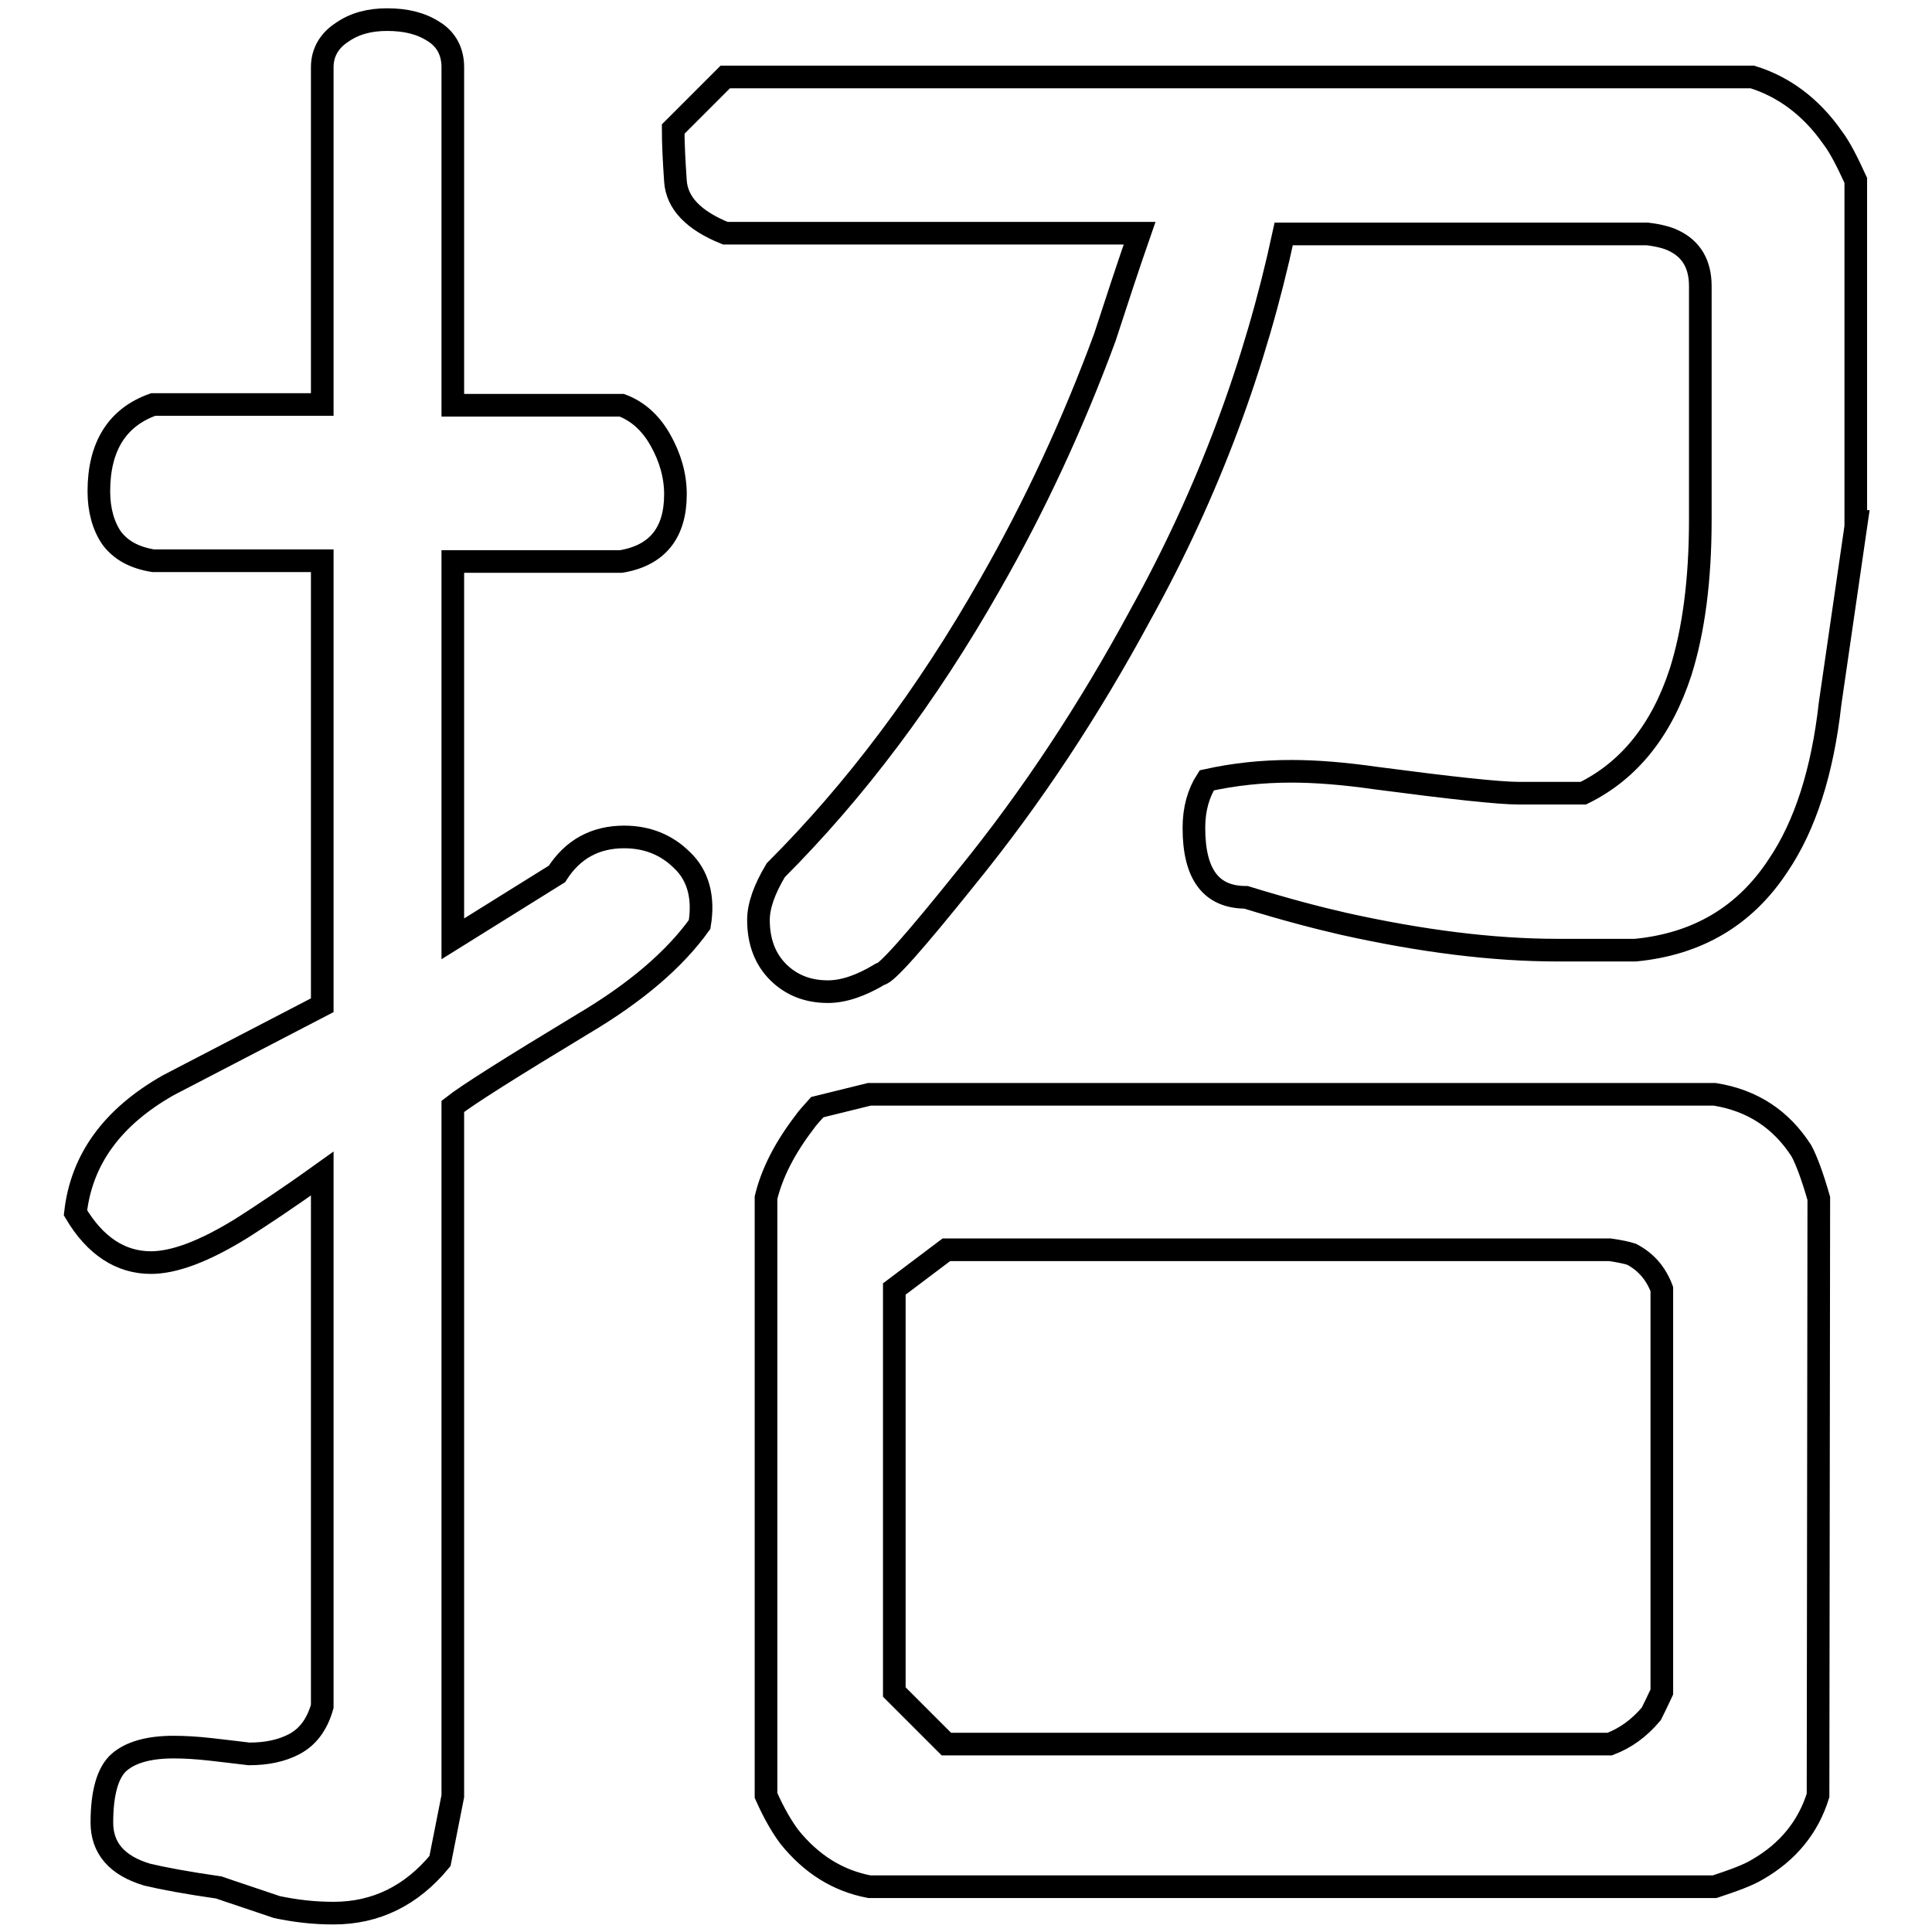
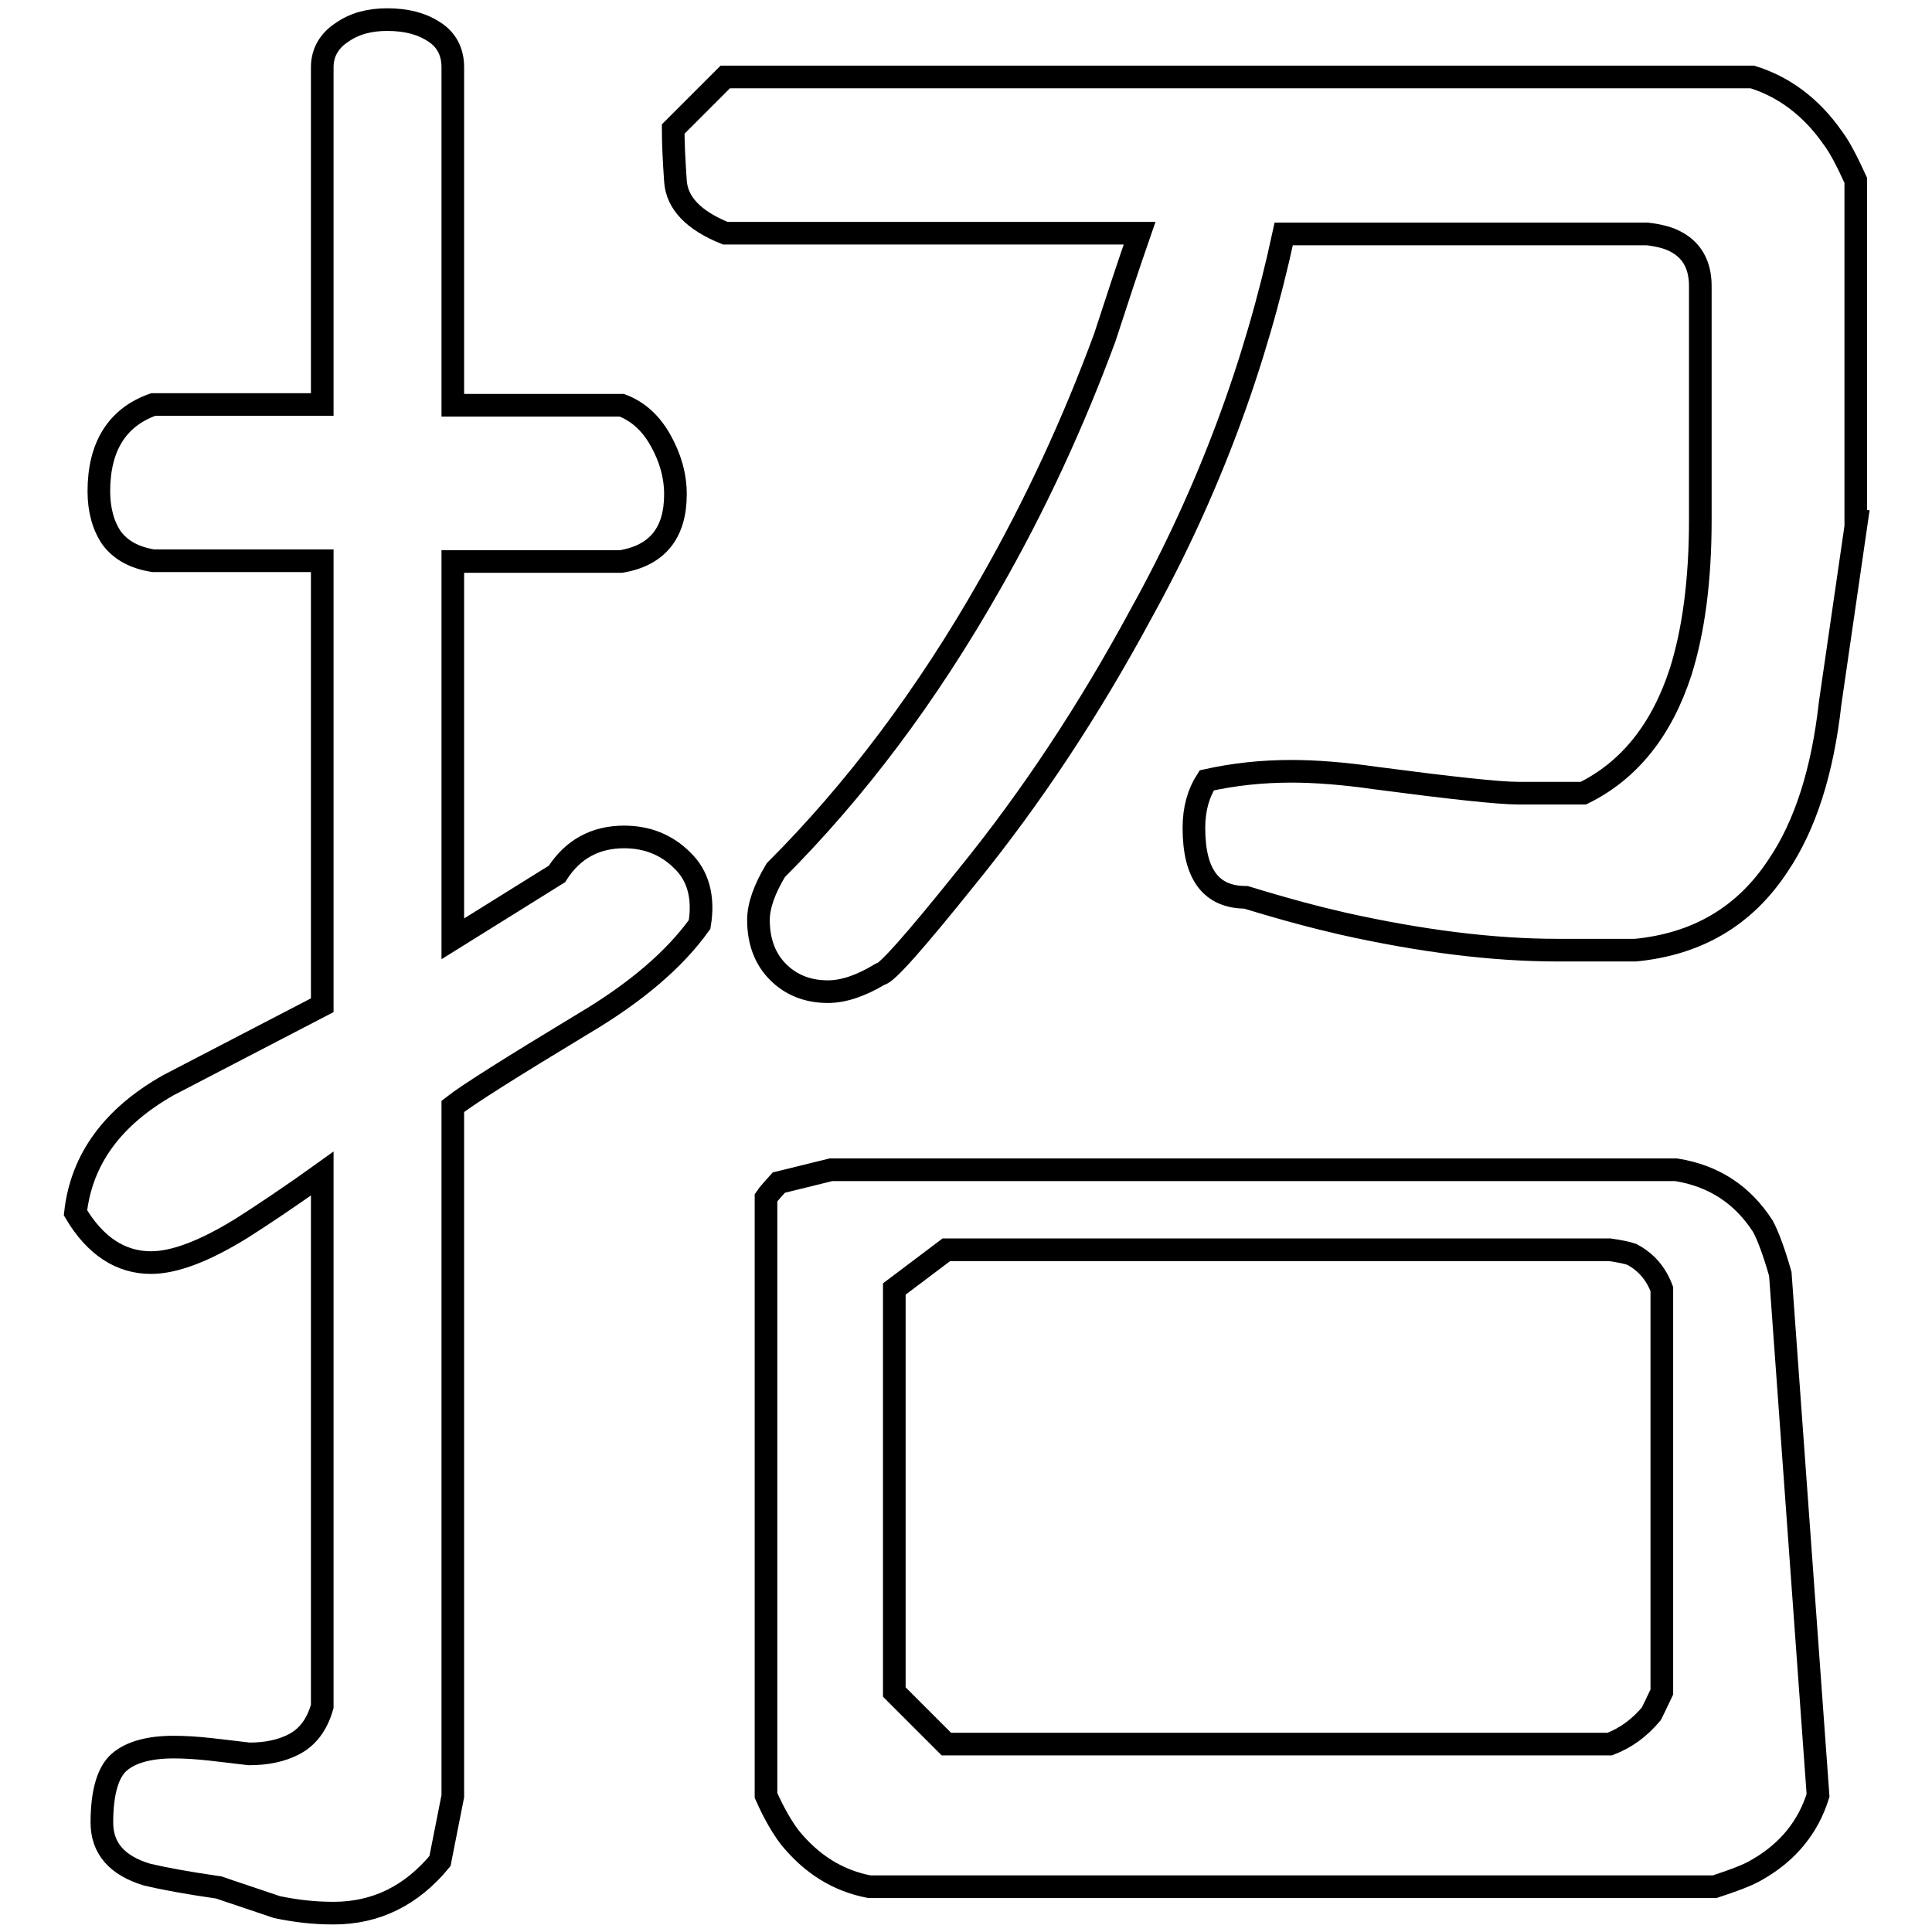
<svg xmlns="http://www.w3.org/2000/svg" version="1.1" x="0px" y="0px" viewBox="0 0 256 256" enable-background="new 0 0 256 256" xml:space="preserve">
  <g>
    <g>
-       <path stroke-width="3" fill-opacity="0" stroke="#000000" d="M92.7,122.5c-3.3,4.6-8.4,9-15.5,13.2c-9.6,5.8-15.3,9.4-17.2,10.9V238l-1.7,8.6c-3.8,4.6-8.5,6.9-14.1,6.9c-2.7,0-5.1-0.3-7.5-0.8c-3.5-1.2-6-2-7.7-2.6c-4.2-0.6-7.4-1.2-9.5-1.7c-4-1.2-6-3.5-6-6.9c0-4,0.8-6.7,2.3-8c1.5-1.3,3.9-2,7.2-2c1.5,0,3.1,0.1,4.9,0.3c1.7,0.2,3.5,0.4,5.1,0.6c2.3,0,4.3-0.4,6-1.3c1.7-0.9,3-2.5,3.7-5v-70.6c-4.6,3.3-8.1,5.6-10.6,7.2c-5,3.1-9,4.6-12.1,4.6c-4,0-7.4-2.2-10-6.6c0.8-7.1,4.9-12.7,12.3-16.9c6.7-3.5,13.5-7,20.4-10.6V74.3H20.3c-2.5-0.4-4.3-1.4-5.5-3c-1.1-1.6-1.7-3.7-1.7-6.2c0-5.9,2.4-9.8,7.2-11.5h22.4V8.9c0-1.9,0.9-3.5,2.6-4.6c1.7-1.2,3.7-1.7,6-1.7c2.5,0,4.5,0.5,6.2,1.6c1.6,1,2.5,2.6,2.5,4.7v44.8h22.4c2.1,0.8,3.8,2.3,5.1,4.6c1.3,2.3,2,4.7,2,7.2c0,5.1-2.4,8.1-7.2,8.9H60v50l13.8-8.6c2.1-3.3,5.1-4.9,8.9-4.9c3,0,5.6,1,7.7,3.1C92.5,116,93.3,118.9,92.7,122.5z M246,69.1l-3.5,24.1c-1,9-3.3,16.2-6.9,21.5c-4.4,6.7-10.7,10.4-18.9,11.2h-10.3c-8.6,0-18.1-1.2-28.4-3.5c-3.5-0.8-7.7-1.9-12.9-3.5c-4.6,0-6.9-3-6.9-9.2c0-2.5,0.6-4.6,1.7-6.3c3.6-0.8,7.3-1.2,11.2-1.2c3.3,0,7,0.3,11.2,0.9c9.9,1.3,16.3,2,18.9,2h8.6c6.1-3,10.4-8.4,12.9-16.1c1.7-5.4,2.6-12.1,2.6-20.1v-31c0-2.9-1.2-4.9-3.5-6c-0.8-0.4-1.9-0.7-3.5-0.9h-48.2c-3.7,17.2-9.9,34.1-19,50.5c-6.7,12.4-14.3,24-23,34.7c-6.9,8.6-10.7,12.9-11.5,12.9c-2.5,1.5-4.8,2.3-6.9,2.3c-2.7,0-4.9-0.9-6.6-2.6c-1.7-1.7-2.6-4-2.6-6.9c0-1.9,0.8-4.1,2.3-6.6c10.5-10.5,20-23.1,28.4-37.9c5.9-10.3,11-21.3,15.2-32.7c1.5-4.6,3-9.2,4.6-13.8H96.1c-4.2-1.7-6.4-4-6.6-6.9c-0.2-2.9-0.3-5.1-0.3-6.9l6.9-6.9h136.1c4.2,1.3,7.8,4,10.6,8c1,1.3,2,3.3,3.1,5.7V69.1z M240.9,237.9c-1.3,4.2-4,7.5-8,9.8c-1.3,0.8-3.3,1.5-5.7,2.3h-112c-4.2-0.8-7.7-3-10.6-6.6c-0.9-1.2-2-3-3.1-5.5v-79.2c0.8-3.3,2.5-6.6,5.1-10c0.4-0.6,1-1.2,1.7-2l6.9-1.7h112c5,0.8,8.8,3.3,11.5,7.5c0.7,1.3,1.5,3.5,2.3,6.3L240.9,237.9L240.9,237.9z M220.2,224.2v-53.4c-0.8-2.1-2.1-3.6-4-4.6c-0.6-0.2-1.5-0.4-2.9-0.6h-87.9l-6.9,5.2v53.4l6.9,6.9h87.9c2.1-0.8,3.9-2.1,5.5-4C219.1,226.5,219.6,225.5,220.2,224.2z" />
+       <path stroke-width="3" fill-opacity="0" stroke="#000000" d="M92.7,122.5c-3.3,4.6-8.4,9-15.5,13.2c-9.6,5.8-15.3,9.4-17.2,10.9V238l-1.7,8.6c-3.8,4.6-8.5,6.9-14.1,6.9c-2.7,0-5.1-0.3-7.5-0.8c-3.5-1.2-6-2-7.7-2.6c-4.2-0.6-7.4-1.2-9.5-1.7c-4-1.2-6-3.5-6-6.9c0-4,0.8-6.7,2.3-8c1.5-1.3,3.9-2,7.2-2c1.5,0,3.1,0.1,4.9,0.3c1.7,0.2,3.5,0.4,5.1,0.6c2.3,0,4.3-0.4,6-1.3c1.7-0.9,3-2.5,3.7-5v-70.6c-4.6,3.3-8.1,5.6-10.6,7.2c-5,3.1-9,4.6-12.1,4.6c-4,0-7.4-2.2-10-6.6c0.8-7.1,4.9-12.7,12.3-16.9c6.7-3.5,13.5-7,20.4-10.6V74.3H20.3c-2.5-0.4-4.3-1.4-5.5-3c-1.1-1.6-1.7-3.7-1.7-6.2c0-5.9,2.4-9.8,7.2-11.5h22.4V8.9c0-1.9,0.9-3.5,2.6-4.6c1.7-1.2,3.7-1.7,6-1.7c2.5,0,4.5,0.5,6.2,1.6c1.6,1,2.5,2.6,2.5,4.7v44.8h22.4c2.1,0.8,3.8,2.3,5.1,4.6c1.3,2.3,2,4.7,2,7.2c0,5.1-2.4,8.1-7.2,8.9H60v50l13.8-8.6c2.1-3.3,5.1-4.9,8.9-4.9c3,0,5.6,1,7.7,3.1C92.5,116,93.3,118.9,92.7,122.5z M246,69.1l-3.5,24.1c-1,9-3.3,16.2-6.9,21.5c-4.4,6.7-10.7,10.4-18.9,11.2h-10.3c-8.6,0-18.1-1.2-28.4-3.5c-3.5-0.8-7.7-1.9-12.9-3.5c-4.6,0-6.9-3-6.9-9.2c0-2.5,0.6-4.6,1.7-6.3c3.6-0.8,7.3-1.2,11.2-1.2c3.3,0,7,0.3,11.2,0.9c9.9,1.3,16.3,2,18.9,2h8.6c6.1-3,10.4-8.4,12.9-16.1c1.7-5.4,2.6-12.1,2.6-20.1v-31c0-2.9-1.2-4.9-3.5-6c-0.8-0.4-1.9-0.7-3.5-0.9h-48.2c-3.7,17.2-9.9,34.1-19,50.5c-6.7,12.4-14.3,24-23,34.7c-6.9,8.6-10.7,12.9-11.5,12.9c-2.5,1.5-4.8,2.3-6.9,2.3c-2.7,0-4.9-0.9-6.6-2.6c-1.7-1.7-2.6-4-2.6-6.9c0-1.9,0.8-4.1,2.3-6.6c10.5-10.5,20-23.1,28.4-37.9c5.9-10.3,11-21.3,15.2-32.7c1.5-4.6,3-9.2,4.6-13.8H96.1c-4.2-1.7-6.4-4-6.6-6.9c-0.2-2.9-0.3-5.1-0.3-6.9l6.9-6.9h136.1c4.2,1.3,7.8,4,10.6,8c1,1.3,2,3.3,3.1,5.7V69.1z M240.9,237.9c-1.3,4.2-4,7.5-8,9.8c-1.3,0.8-3.3,1.5-5.7,2.3h-112c-4.2-0.8-7.7-3-10.6-6.6c-0.9-1.2-2-3-3.1-5.5v-79.2c0.4-0.6,1-1.2,1.7-2l6.9-1.7h112c5,0.8,8.8,3.3,11.5,7.5c0.7,1.3,1.5,3.5,2.3,6.3L240.9,237.9L240.9,237.9z M220.2,224.2v-53.4c-0.8-2.1-2.1-3.6-4-4.6c-0.6-0.2-1.5-0.4-2.9-0.6h-87.9l-6.9,5.2v53.4l6.9,6.9h87.9c2.1-0.8,3.9-2.1,5.5-4C219.1,226.5,219.6,225.5,220.2,224.2z" />
    </g>
  </g>
</svg>